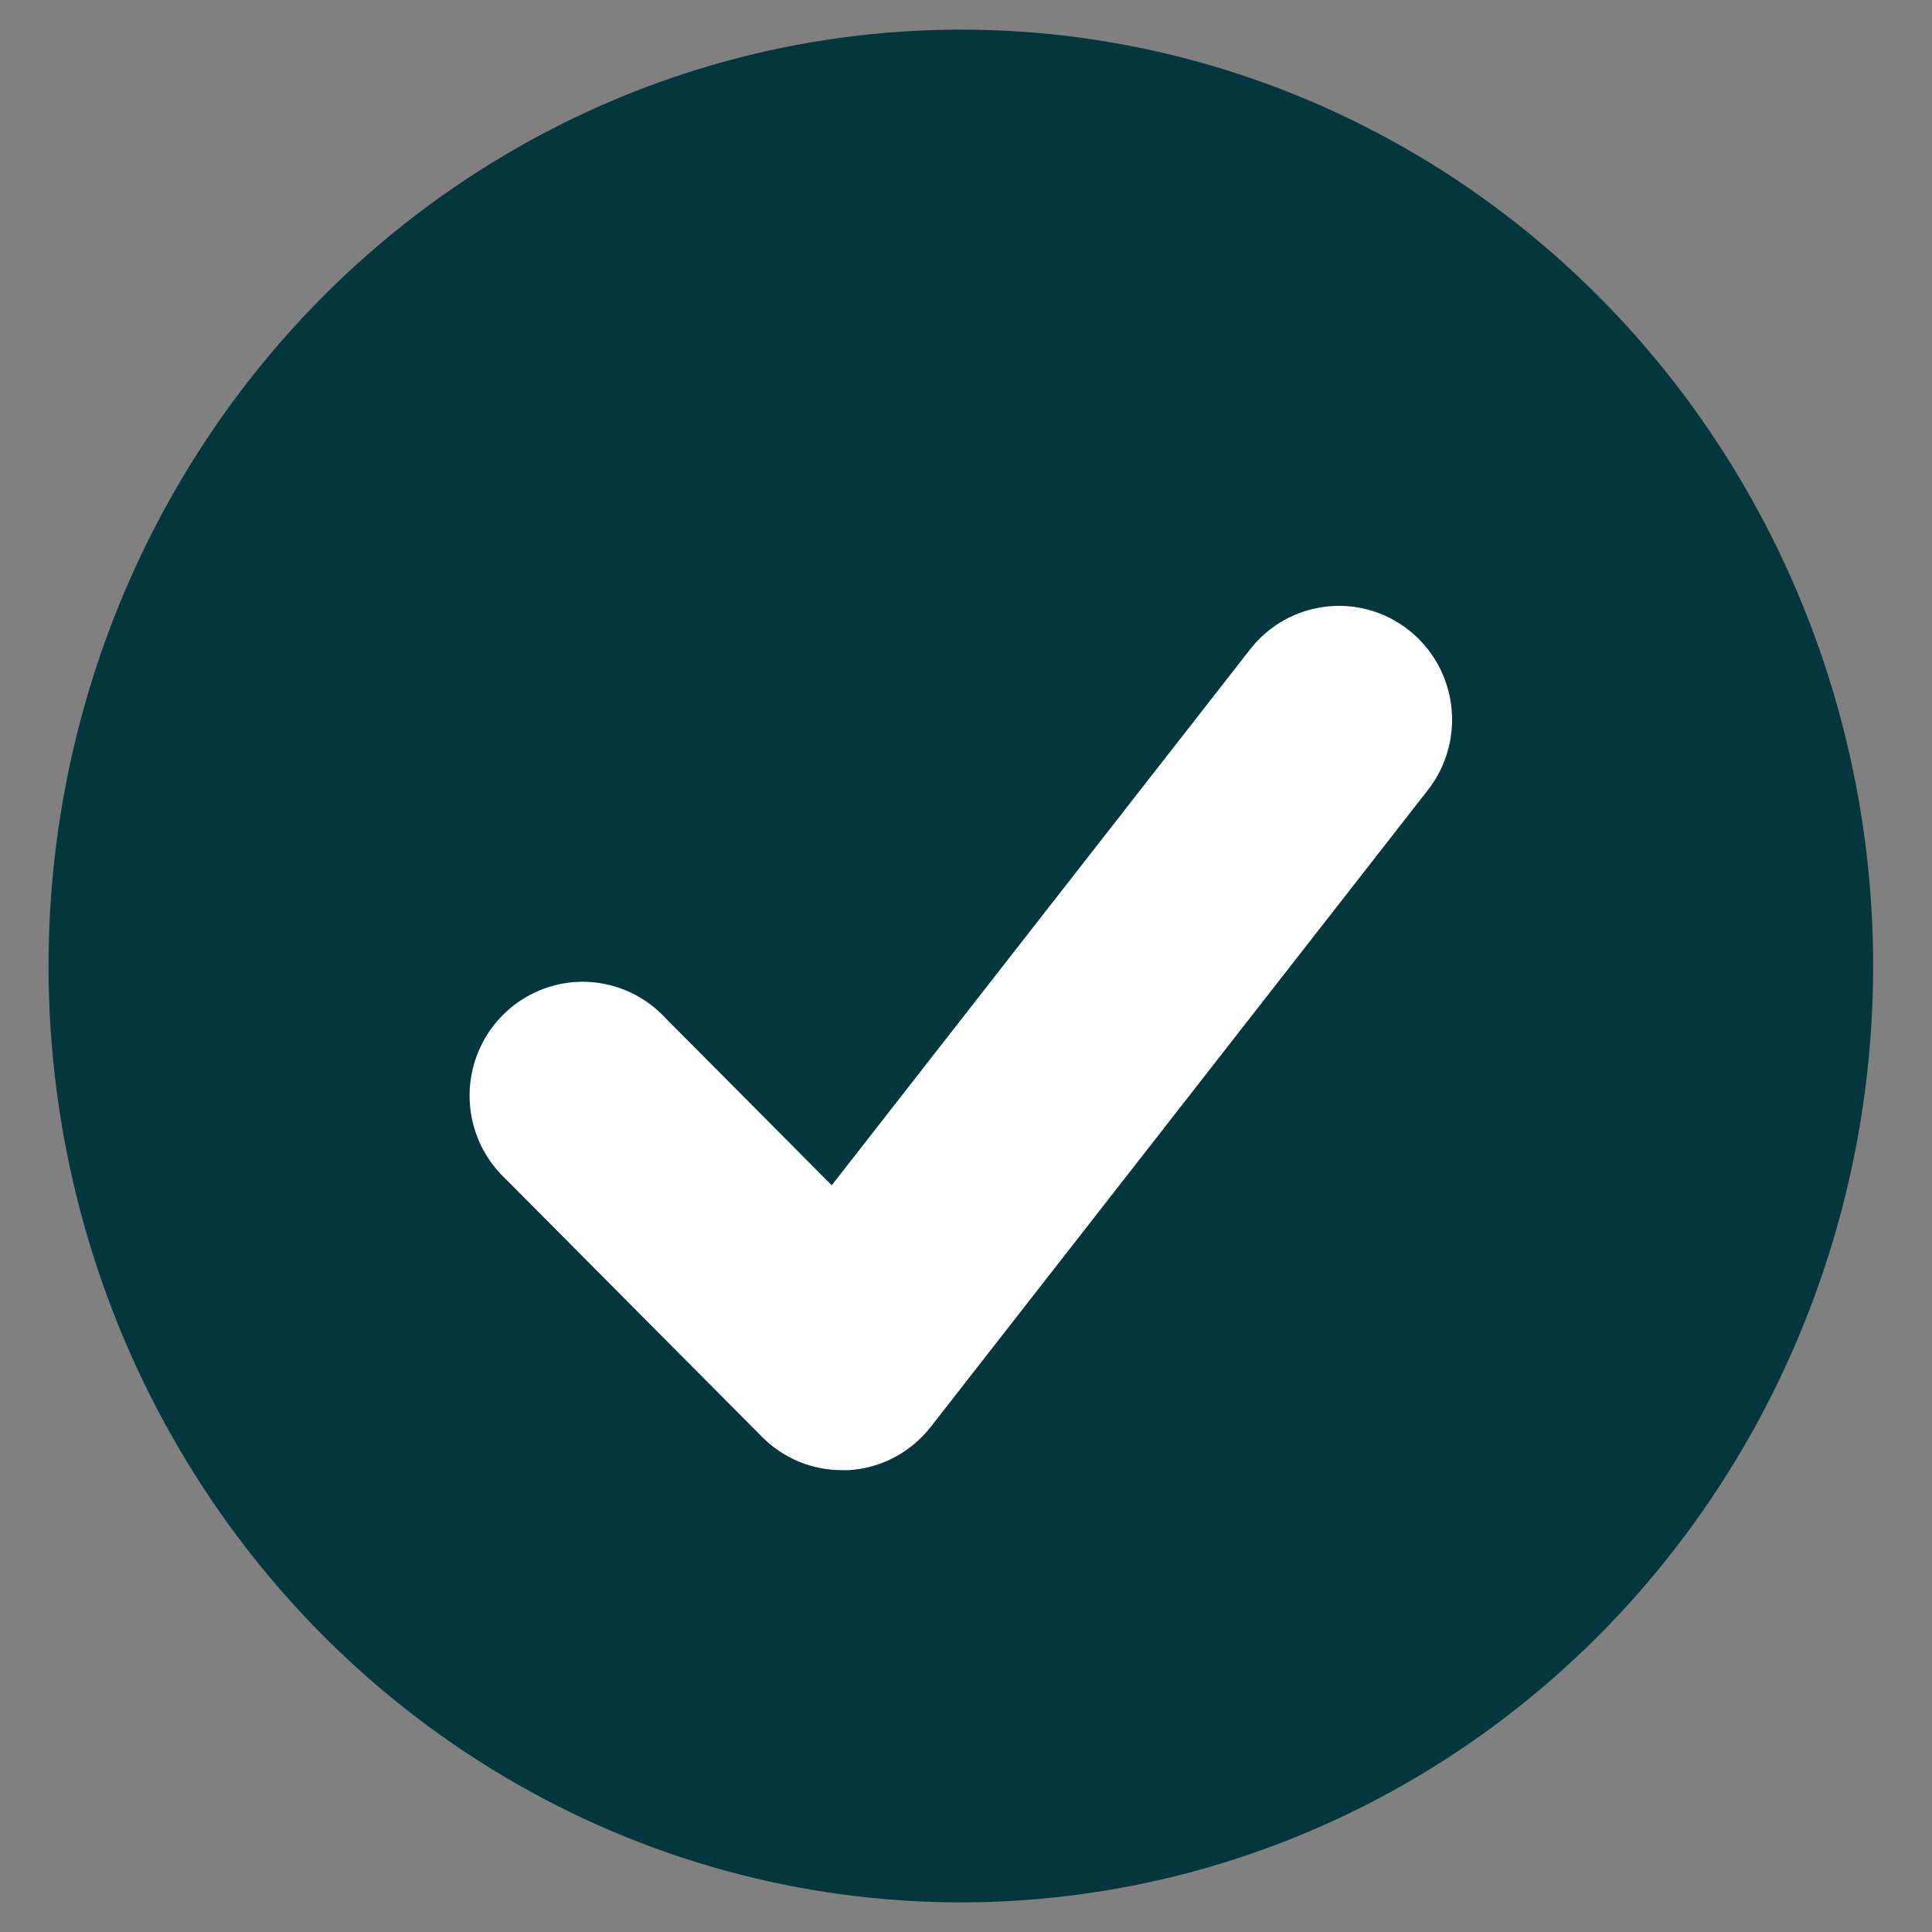
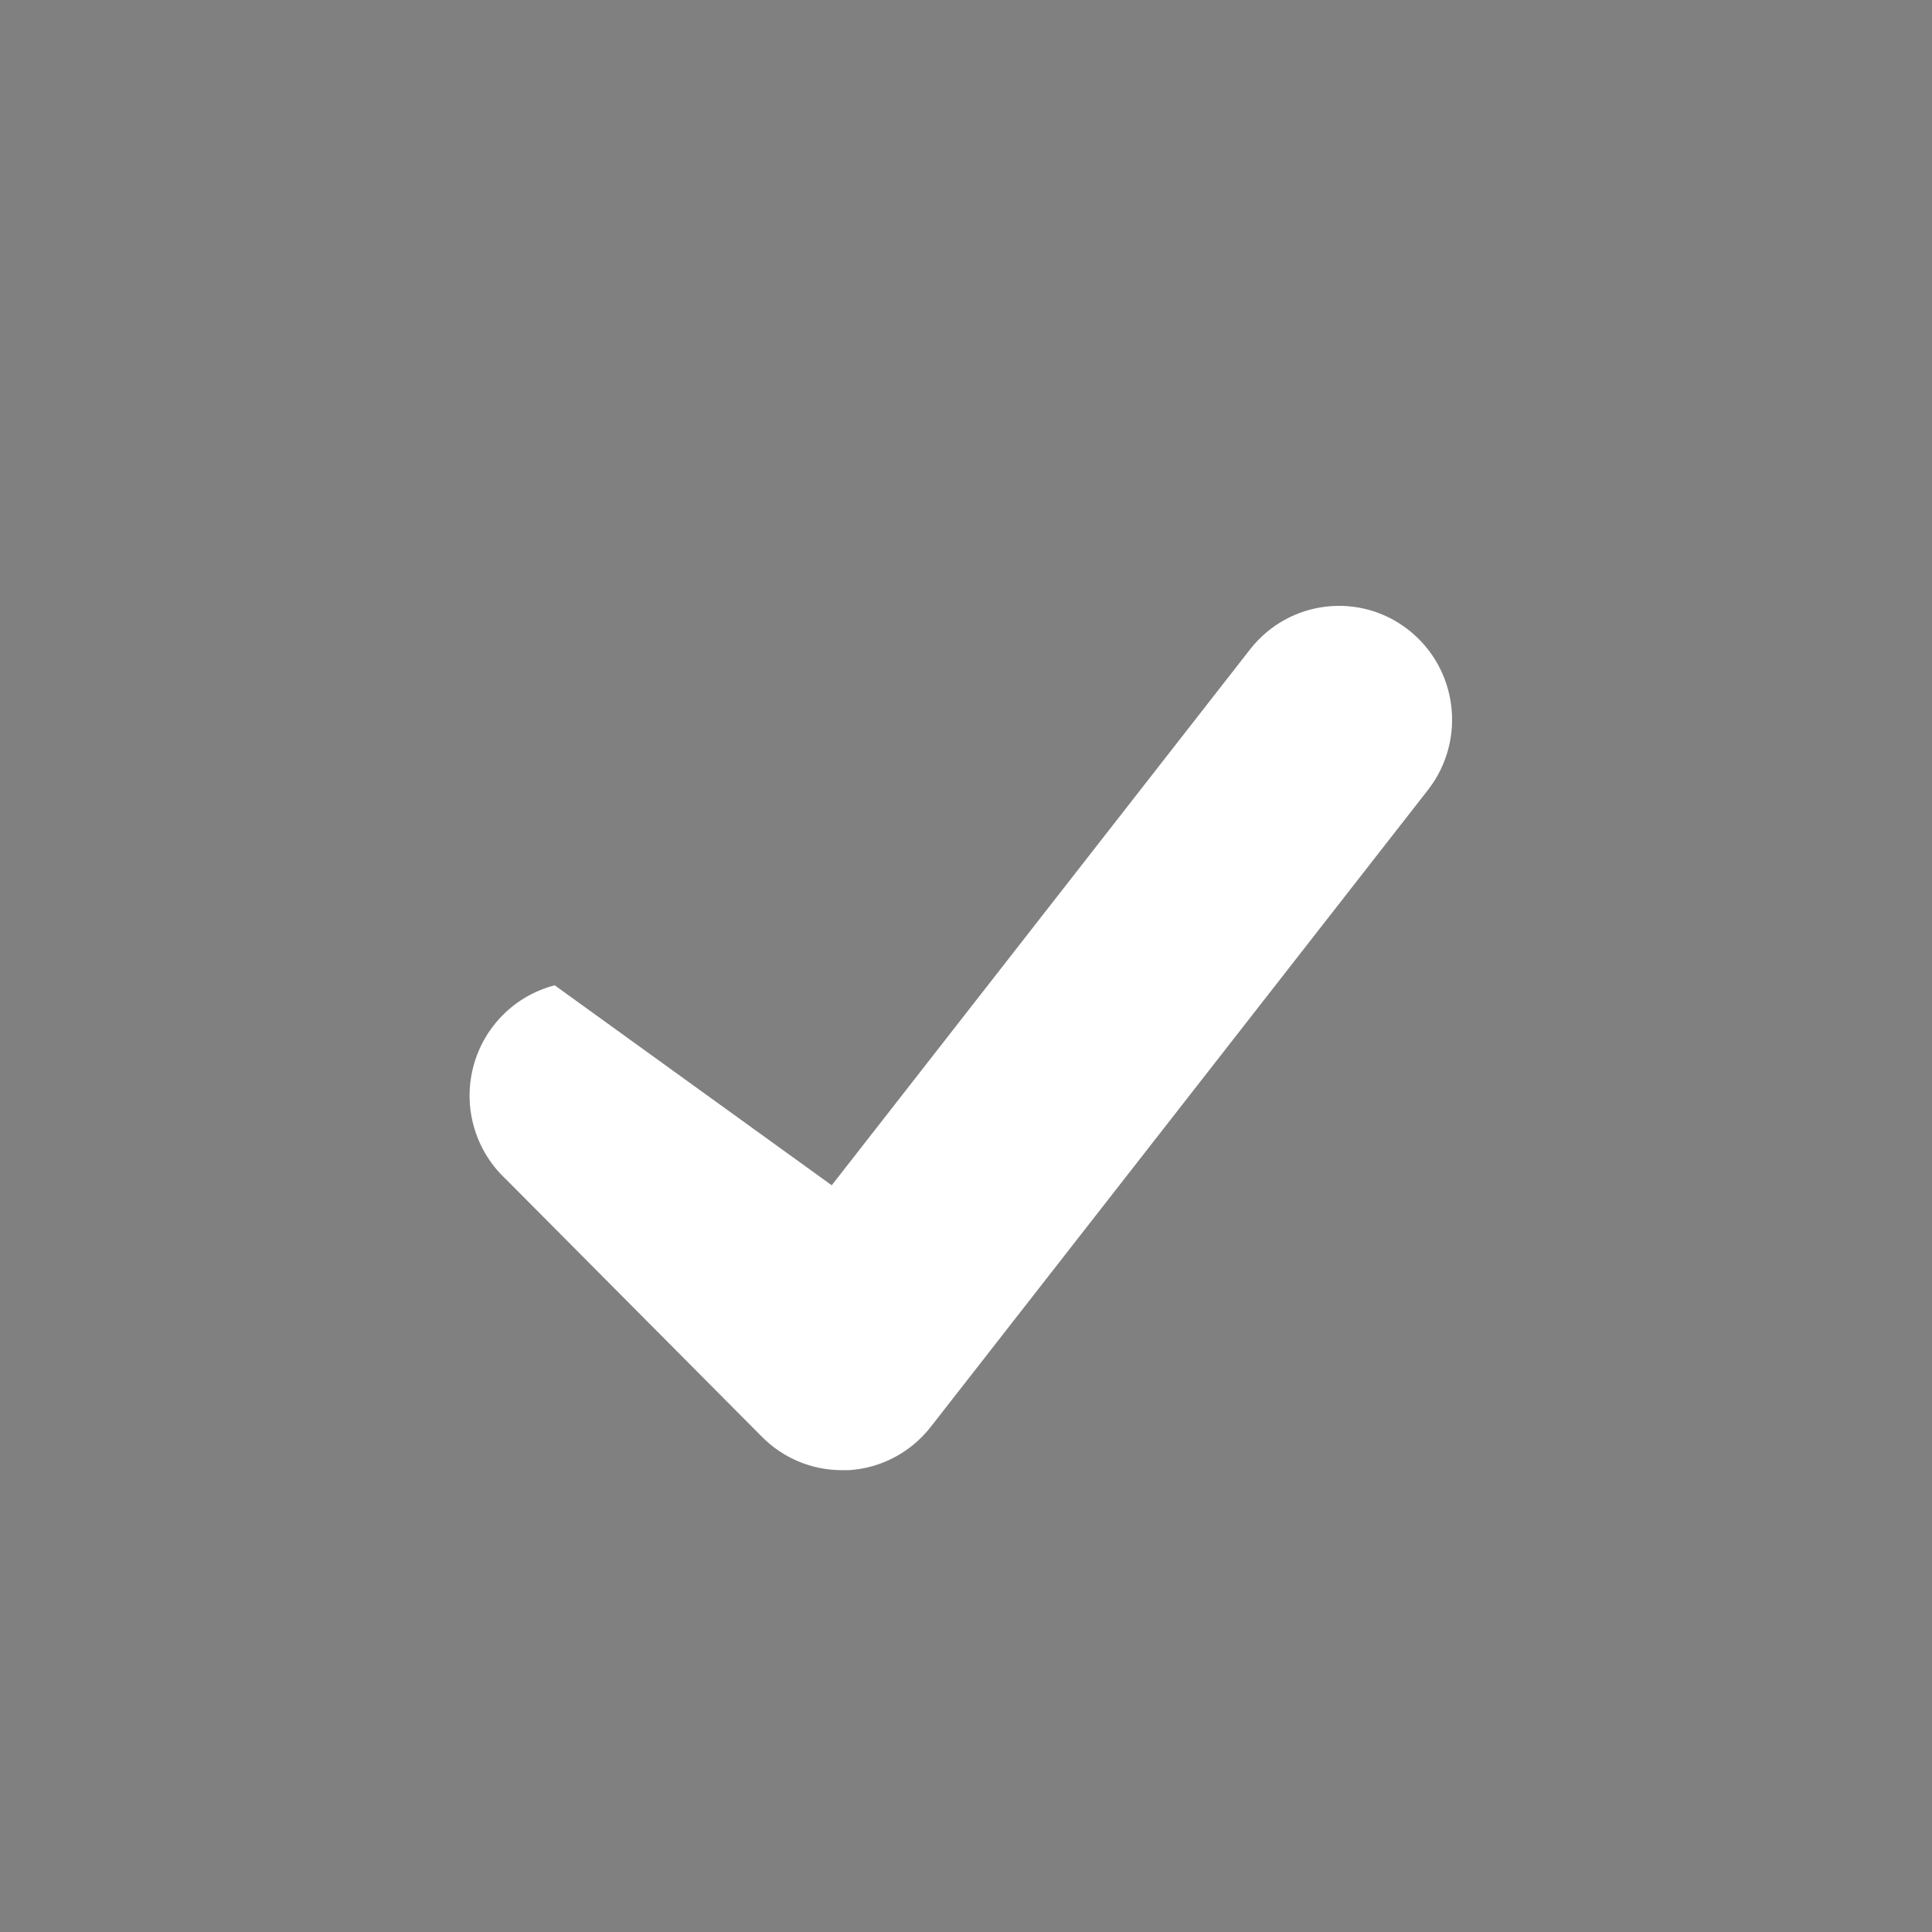
<svg xmlns="http://www.w3.org/2000/svg" width="24px" height="24px" viewBox="0 0 24 24" version="1.1">
  <rect x="0" y="0" width="24" height="24" fill="#808080" stroke="none" />
  <title>tick 1</title>
  <g id="Final-design" stroke="none" stroke-width="1" fill="none" fill-rule="evenodd">
    <g id="Design-2" transform="translate(-189, -519)">
      <g id="tick-1" transform="translate(183.5, 514)">
-         <ellipse id="Oval" fill="#03363D" cx="17.436" cy="17" rx="11.333" ry="11.632" />
-         <path d="M23.245,14.805 L17.063,22.724 C16.815,23.042 16.444,23.239 16.042,23.263 L15.958,23.263 C15.585,23.263 15.228,23.114 14.965,22.848 L11.781,19.645 C11.405,19.293 11.25,18.762 11.377,18.261 C11.504,17.76 11.893,17.368 12.391,17.24 C12.888,17.112 13.416,17.268 13.766,17.646 L15.832,19.724 L21.035,13.059 C21.516,12.452 22.394,12.348 23.001,12.828 C23.608,13.308 23.717,14.19 23.245,14.805 L23.245,14.805 Z" id="Path-Copy" fill="#FFFFFF" />
+         <path d="M23.245,14.805 L17.063,22.724 C16.815,23.042 16.444,23.239 16.042,23.263 L15.958,23.263 C15.585,23.263 15.228,23.114 14.965,22.848 L11.781,19.645 C11.405,19.293 11.25,18.762 11.377,18.261 C11.504,17.76 11.893,17.368 12.391,17.24 L15.832,19.724 L21.035,13.059 C21.516,12.452 22.394,12.348 23.001,12.828 C23.608,13.308 23.717,14.19 23.245,14.805 L23.245,14.805 Z" id="Path-Copy" fill="#FFFFFF" />
      </g>
    </g>
  </g>
</svg>